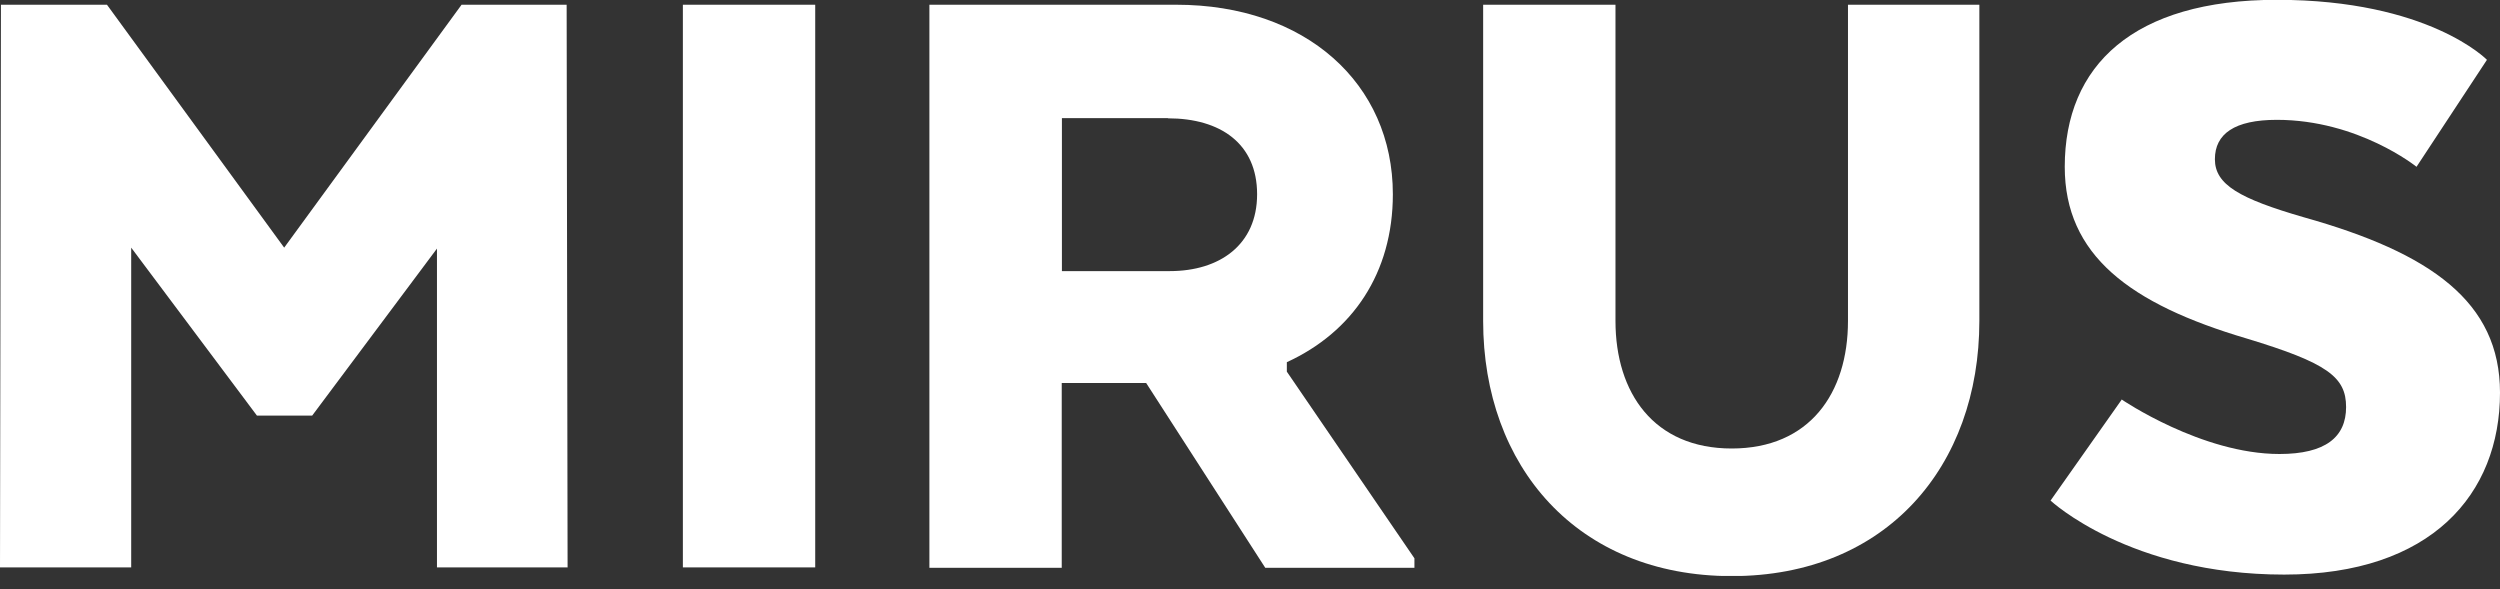
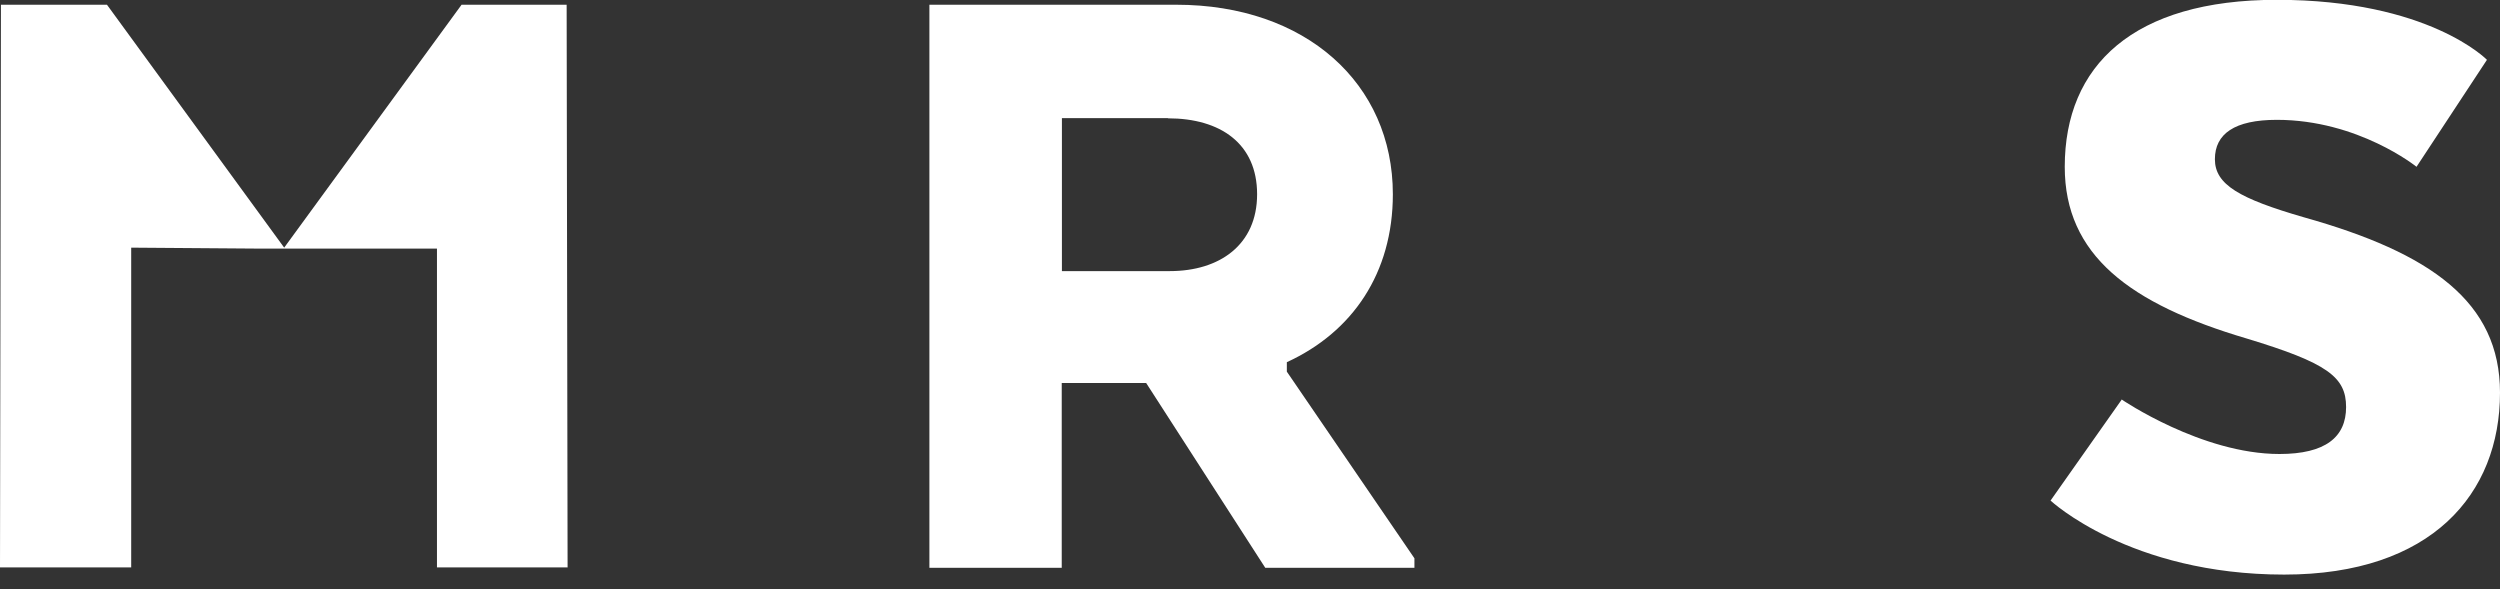
<svg xmlns="http://www.w3.org/2000/svg" width="140" height="33" viewBox="0 0 140 33" fill="none">
  <rect x="0" y="0" width="140" height="33" fill="#333333" stroke="none" />
  <g clip-path="url(#clip0_22_1529)">
-     <path d="M31.774 31.774H24.47V13.921L17.483 23.272H14.387L7.347 13.868V31.774H0L0.053 0.265H5.99L15.914 13.868L25.848 0.265H31.732L31.785 31.785L31.774 31.774Z" fill="white" />
-     <path d="M45.652 31.774H38.241V0.265H45.652V31.785V31.774Z" fill="white" />
+     <path d="M31.774 31.774H24.47V13.921H14.387L7.347 13.868V31.774H0L0.053 0.265H5.99L15.914 13.868L25.848 0.265H31.732L31.785 31.785L31.774 31.774Z" fill="white" />
    <path d="M65.871 0.265C73.123 0.265 78 4.676 78 10.878C78 15.288 75.742 18.596 72.063 20.282V20.812L79.208 31.265V31.796H70.854L64.185 21.448H59.457V31.796H52.046V0.265H65.86H65.871ZM65.404 6.616H59.467V15.182H65.51C68.299 15.182 70.398 13.709 70.398 10.878C70.398 8.047 68.352 6.626 65.404 6.626V6.616Z" fill="white" />
-     <path d="M83.056 17.96V0.265H90.467V17.971C90.467 22.01 92.619 25.116 96.977 25.116C101.334 25.116 103.487 22.02 103.487 17.971V0.265H110.844V17.971C110.844 26.113 105.639 32.262 96.977 32.262C88.315 32.262 83.056 26.113 83.056 17.971V17.96Z" fill="white" />
    <path d="M118.828 22.381C118.828 22.381 123.291 25.424 127.649 25.424C130.225 25.424 131.381 24.48 131.381 22.794C131.381 21.109 130.331 20.324 125.815 18.957C119.252 17.016 115.626 14.281 115.626 9.341C115.626 3.668 119.464 -0.01 127.501 -0.01C136.014 -0.01 139.269 3.35 139.269 3.35L135.325 9.341C135.325 9.341 132.07 6.711 127.501 6.711C125.136 6.711 124.034 7.496 124.034 8.916C124.034 10.337 125.401 11.122 129.027 12.171C136.12 14.164 140 16.9 140 21.989C140 27.661 136.162 32.177 127.914 32.177C119.252 32.177 114.831 28.032 114.831 28.032L118.828 22.36V22.381Z" fill="white" />
  </g>
  <defs>
    <clipPath id="clip0_22_1529">
      <rect width="140" height="32.251" fill="white" />
    </clipPath>
  </defs>
</svg>